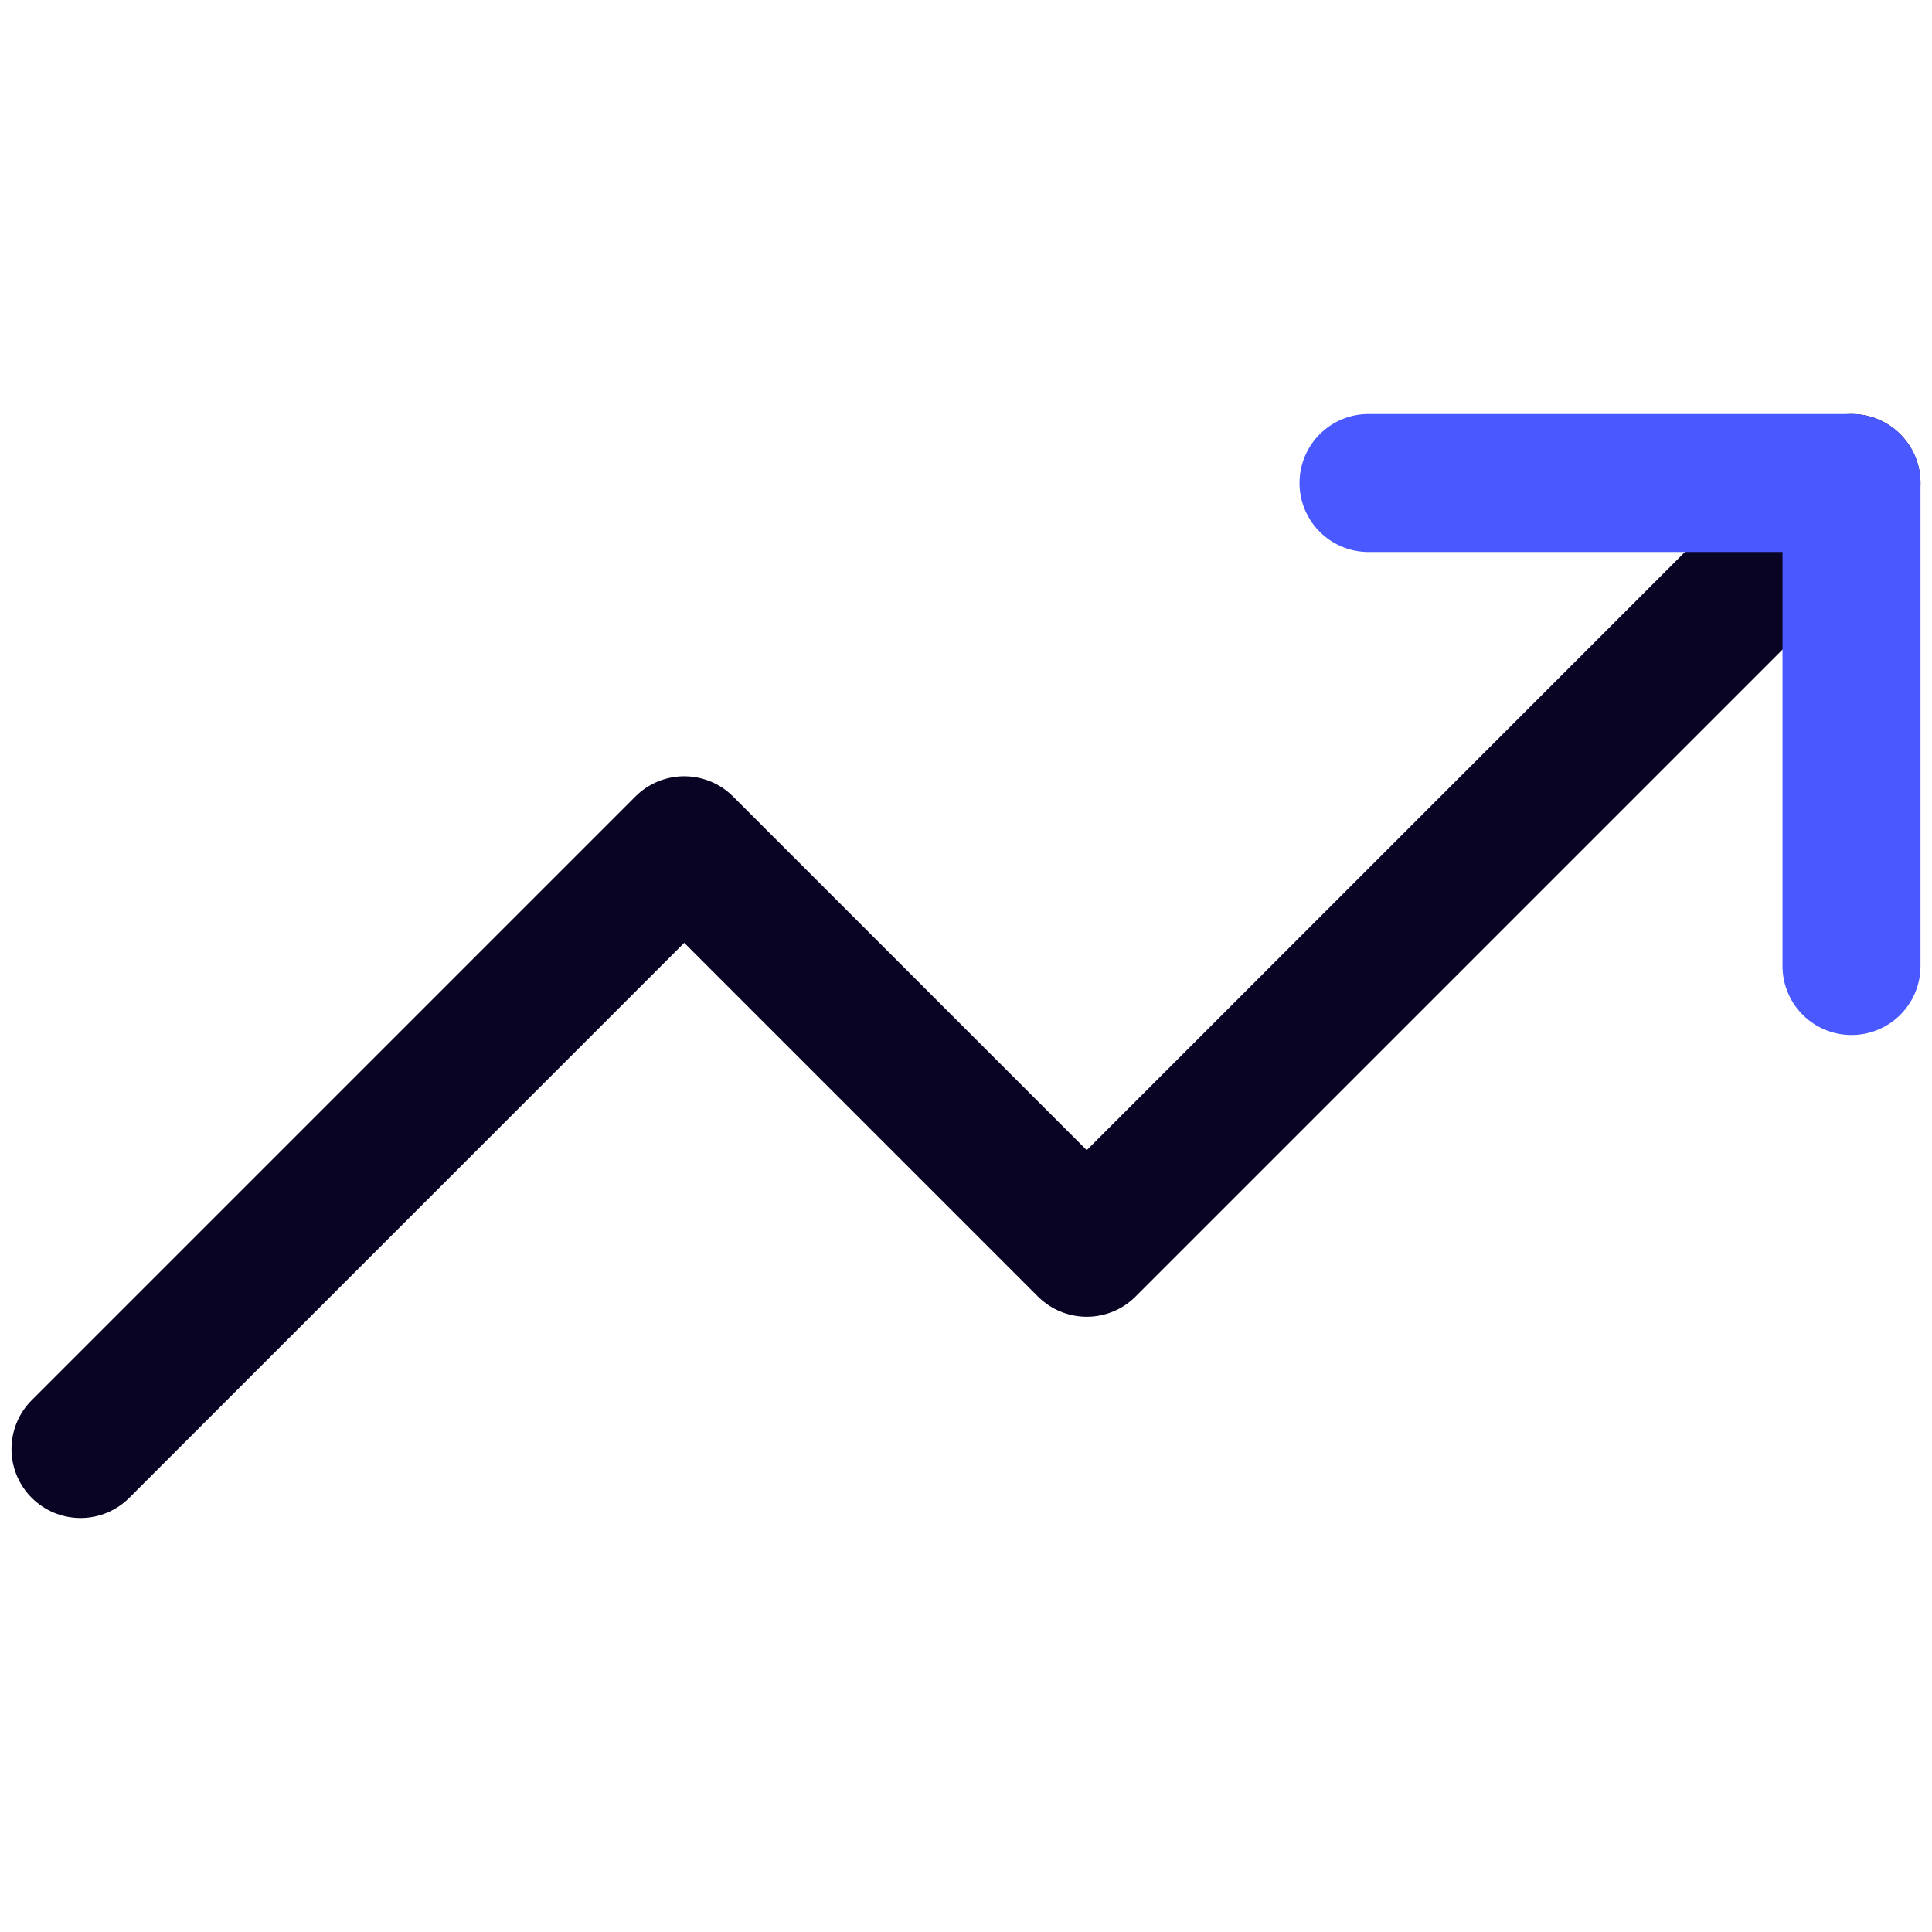
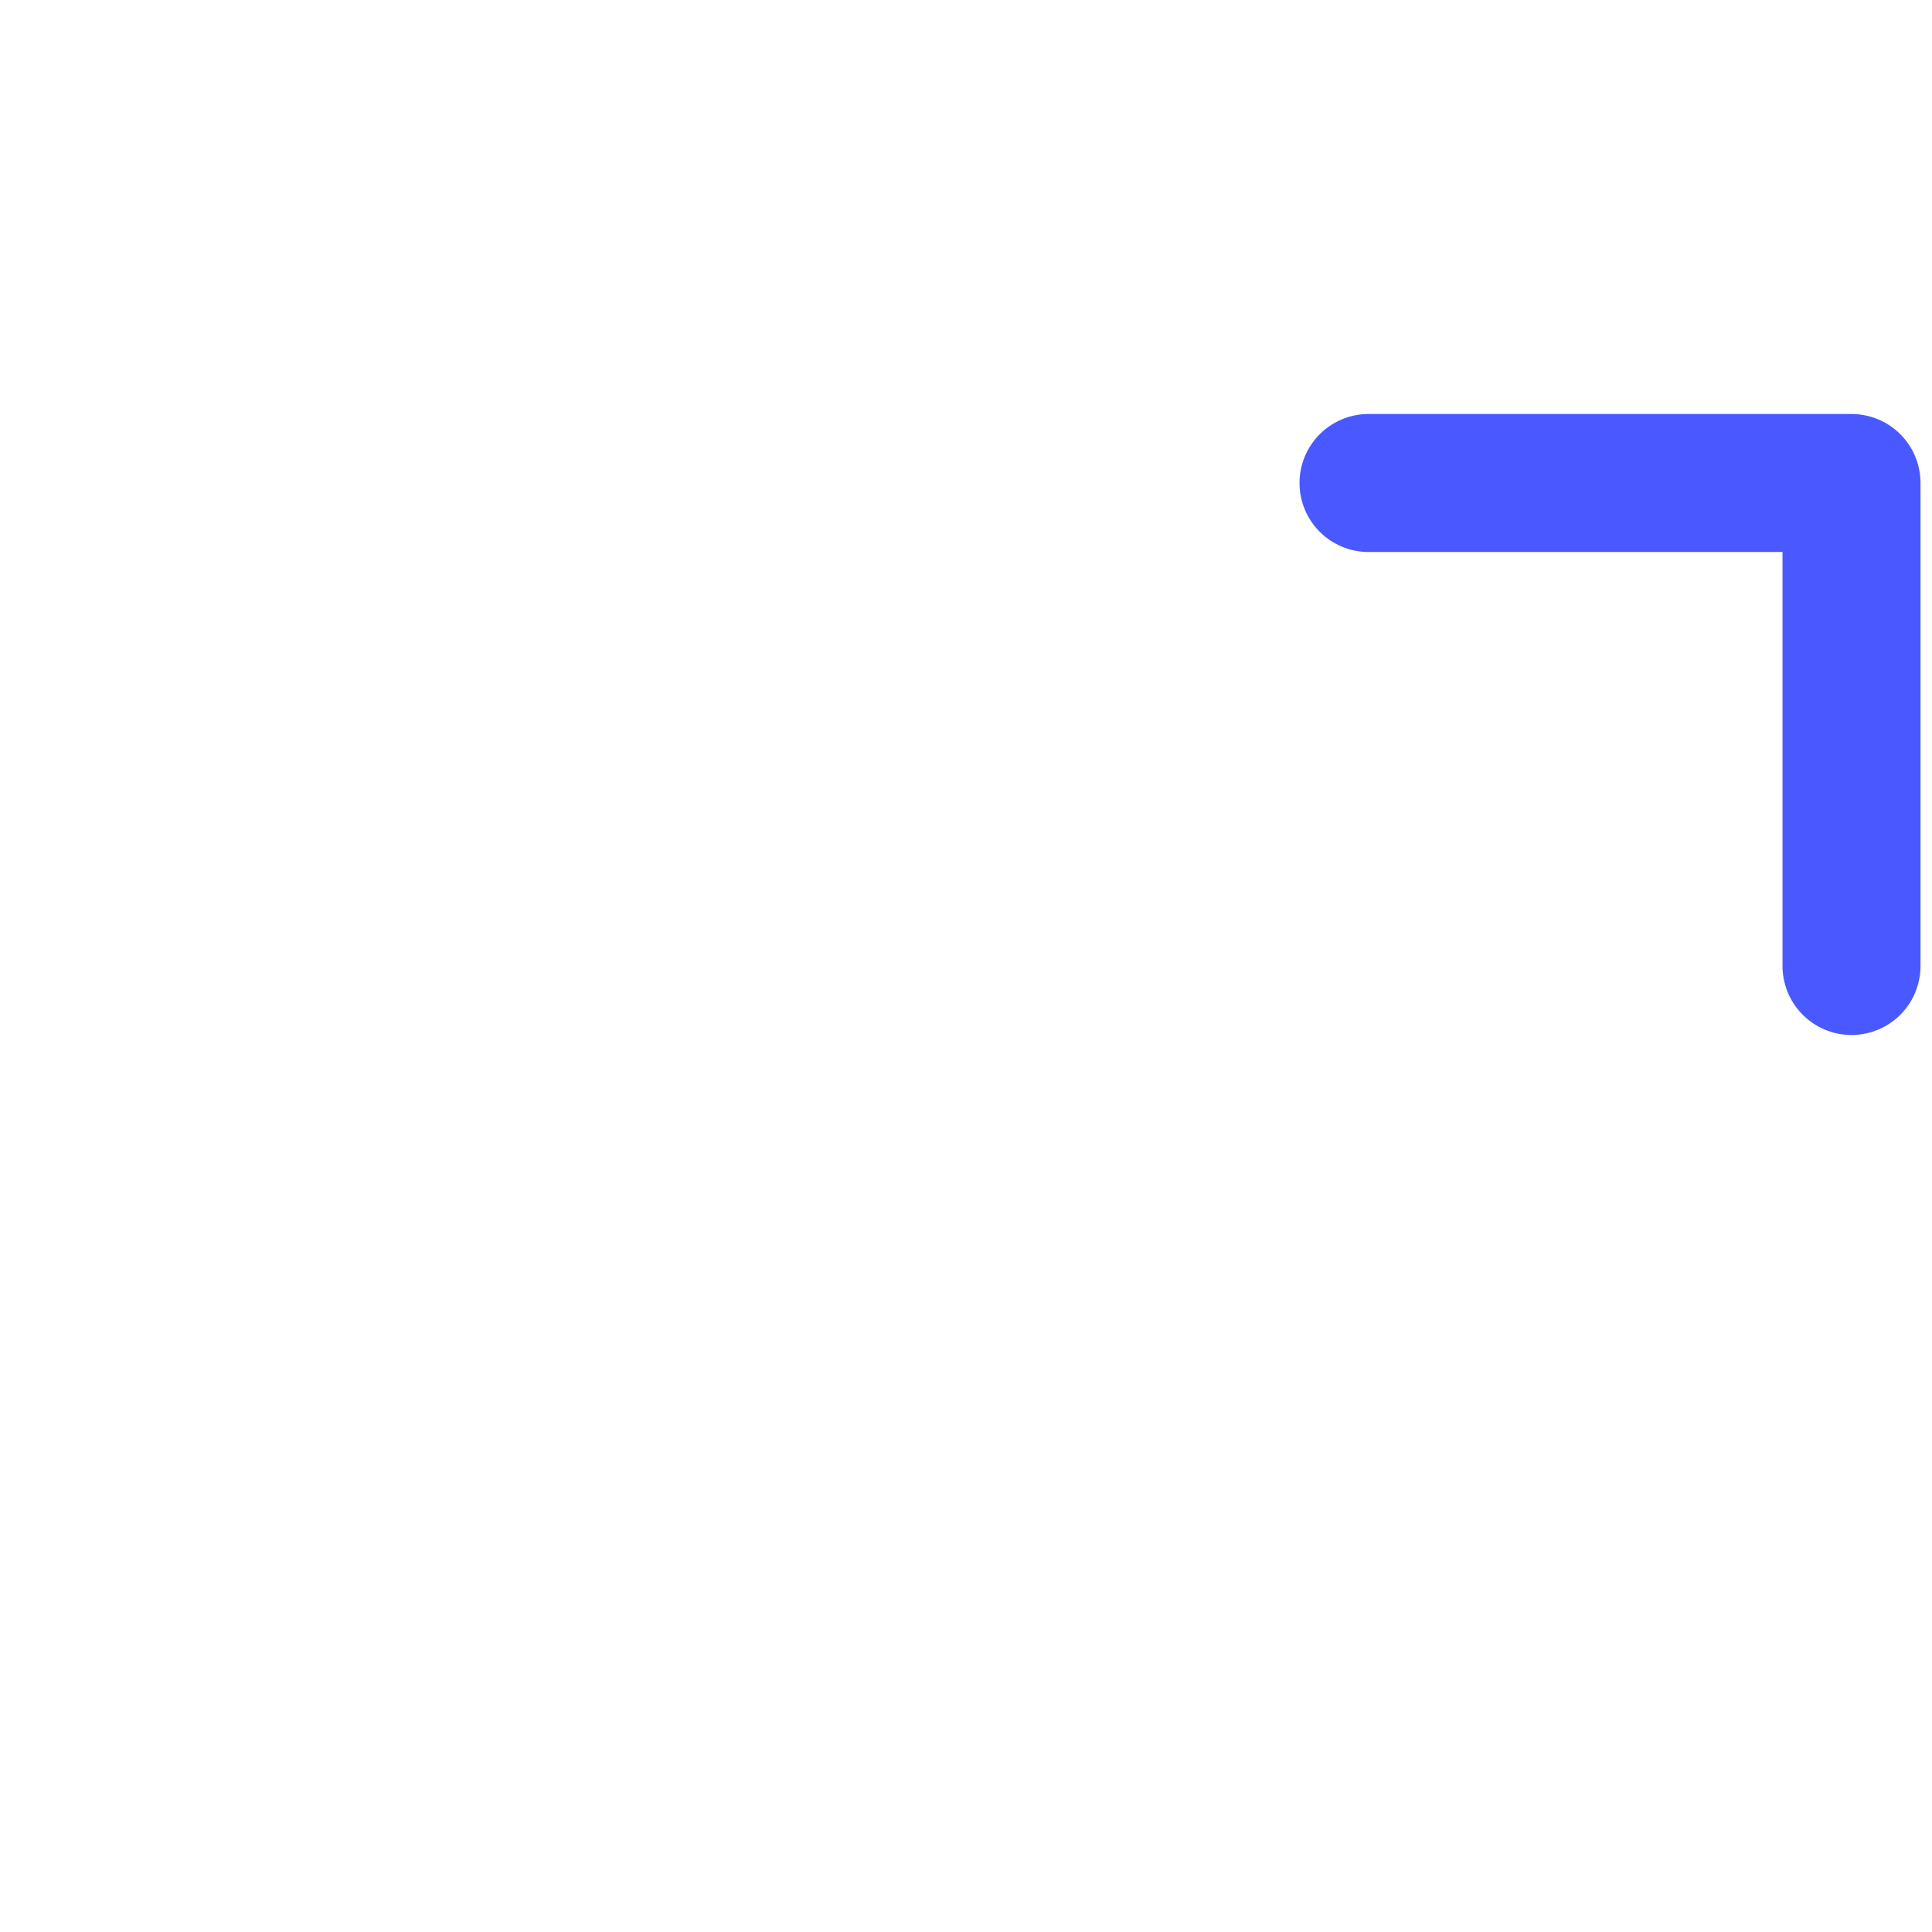
<svg xmlns="http://www.w3.org/2000/svg" width="56" height="56" viewBox="0 0 56 56" fill="none">
-   <path d="M53.667 14L31.5 36.167L19.833 24.5L2.333 42" stroke="#090324" stroke-width="4" stroke-linecap="round" stroke-linejoin="round" />
  <path d="M39.667 14H53.667V28" stroke="#4A59FF" stroke-width="4" stroke-linecap="round" stroke-linejoin="round" />
</svg>